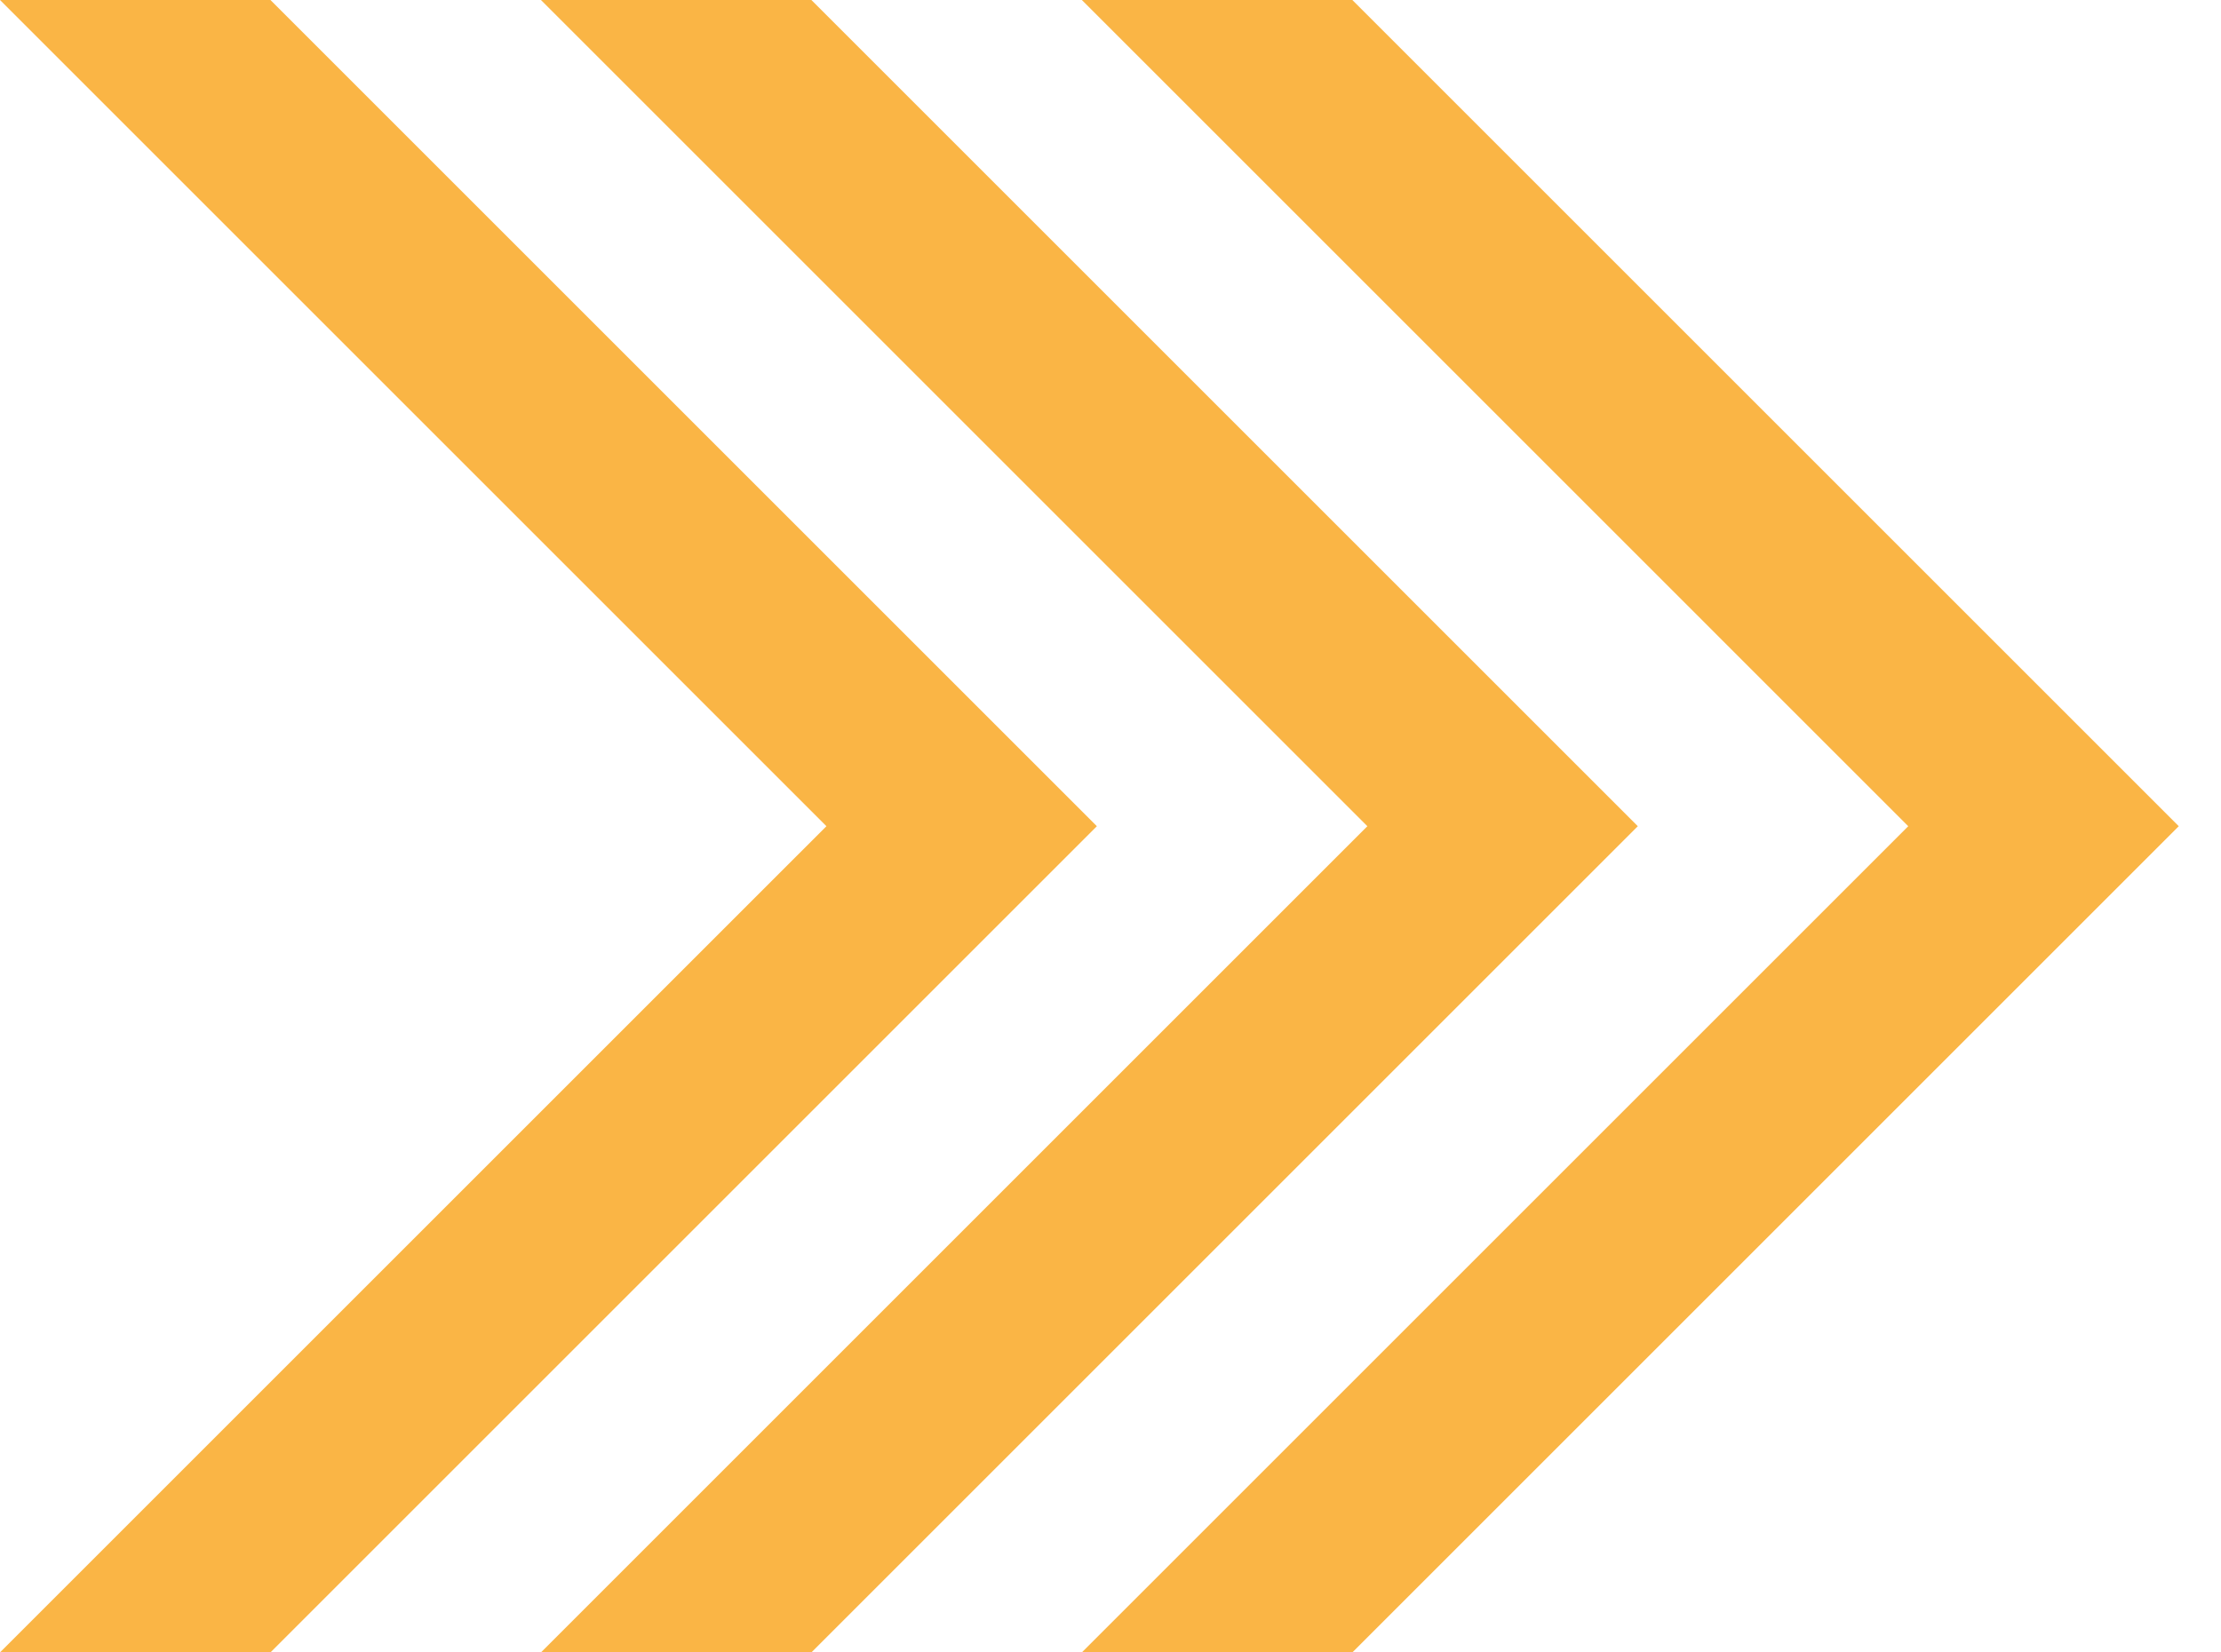
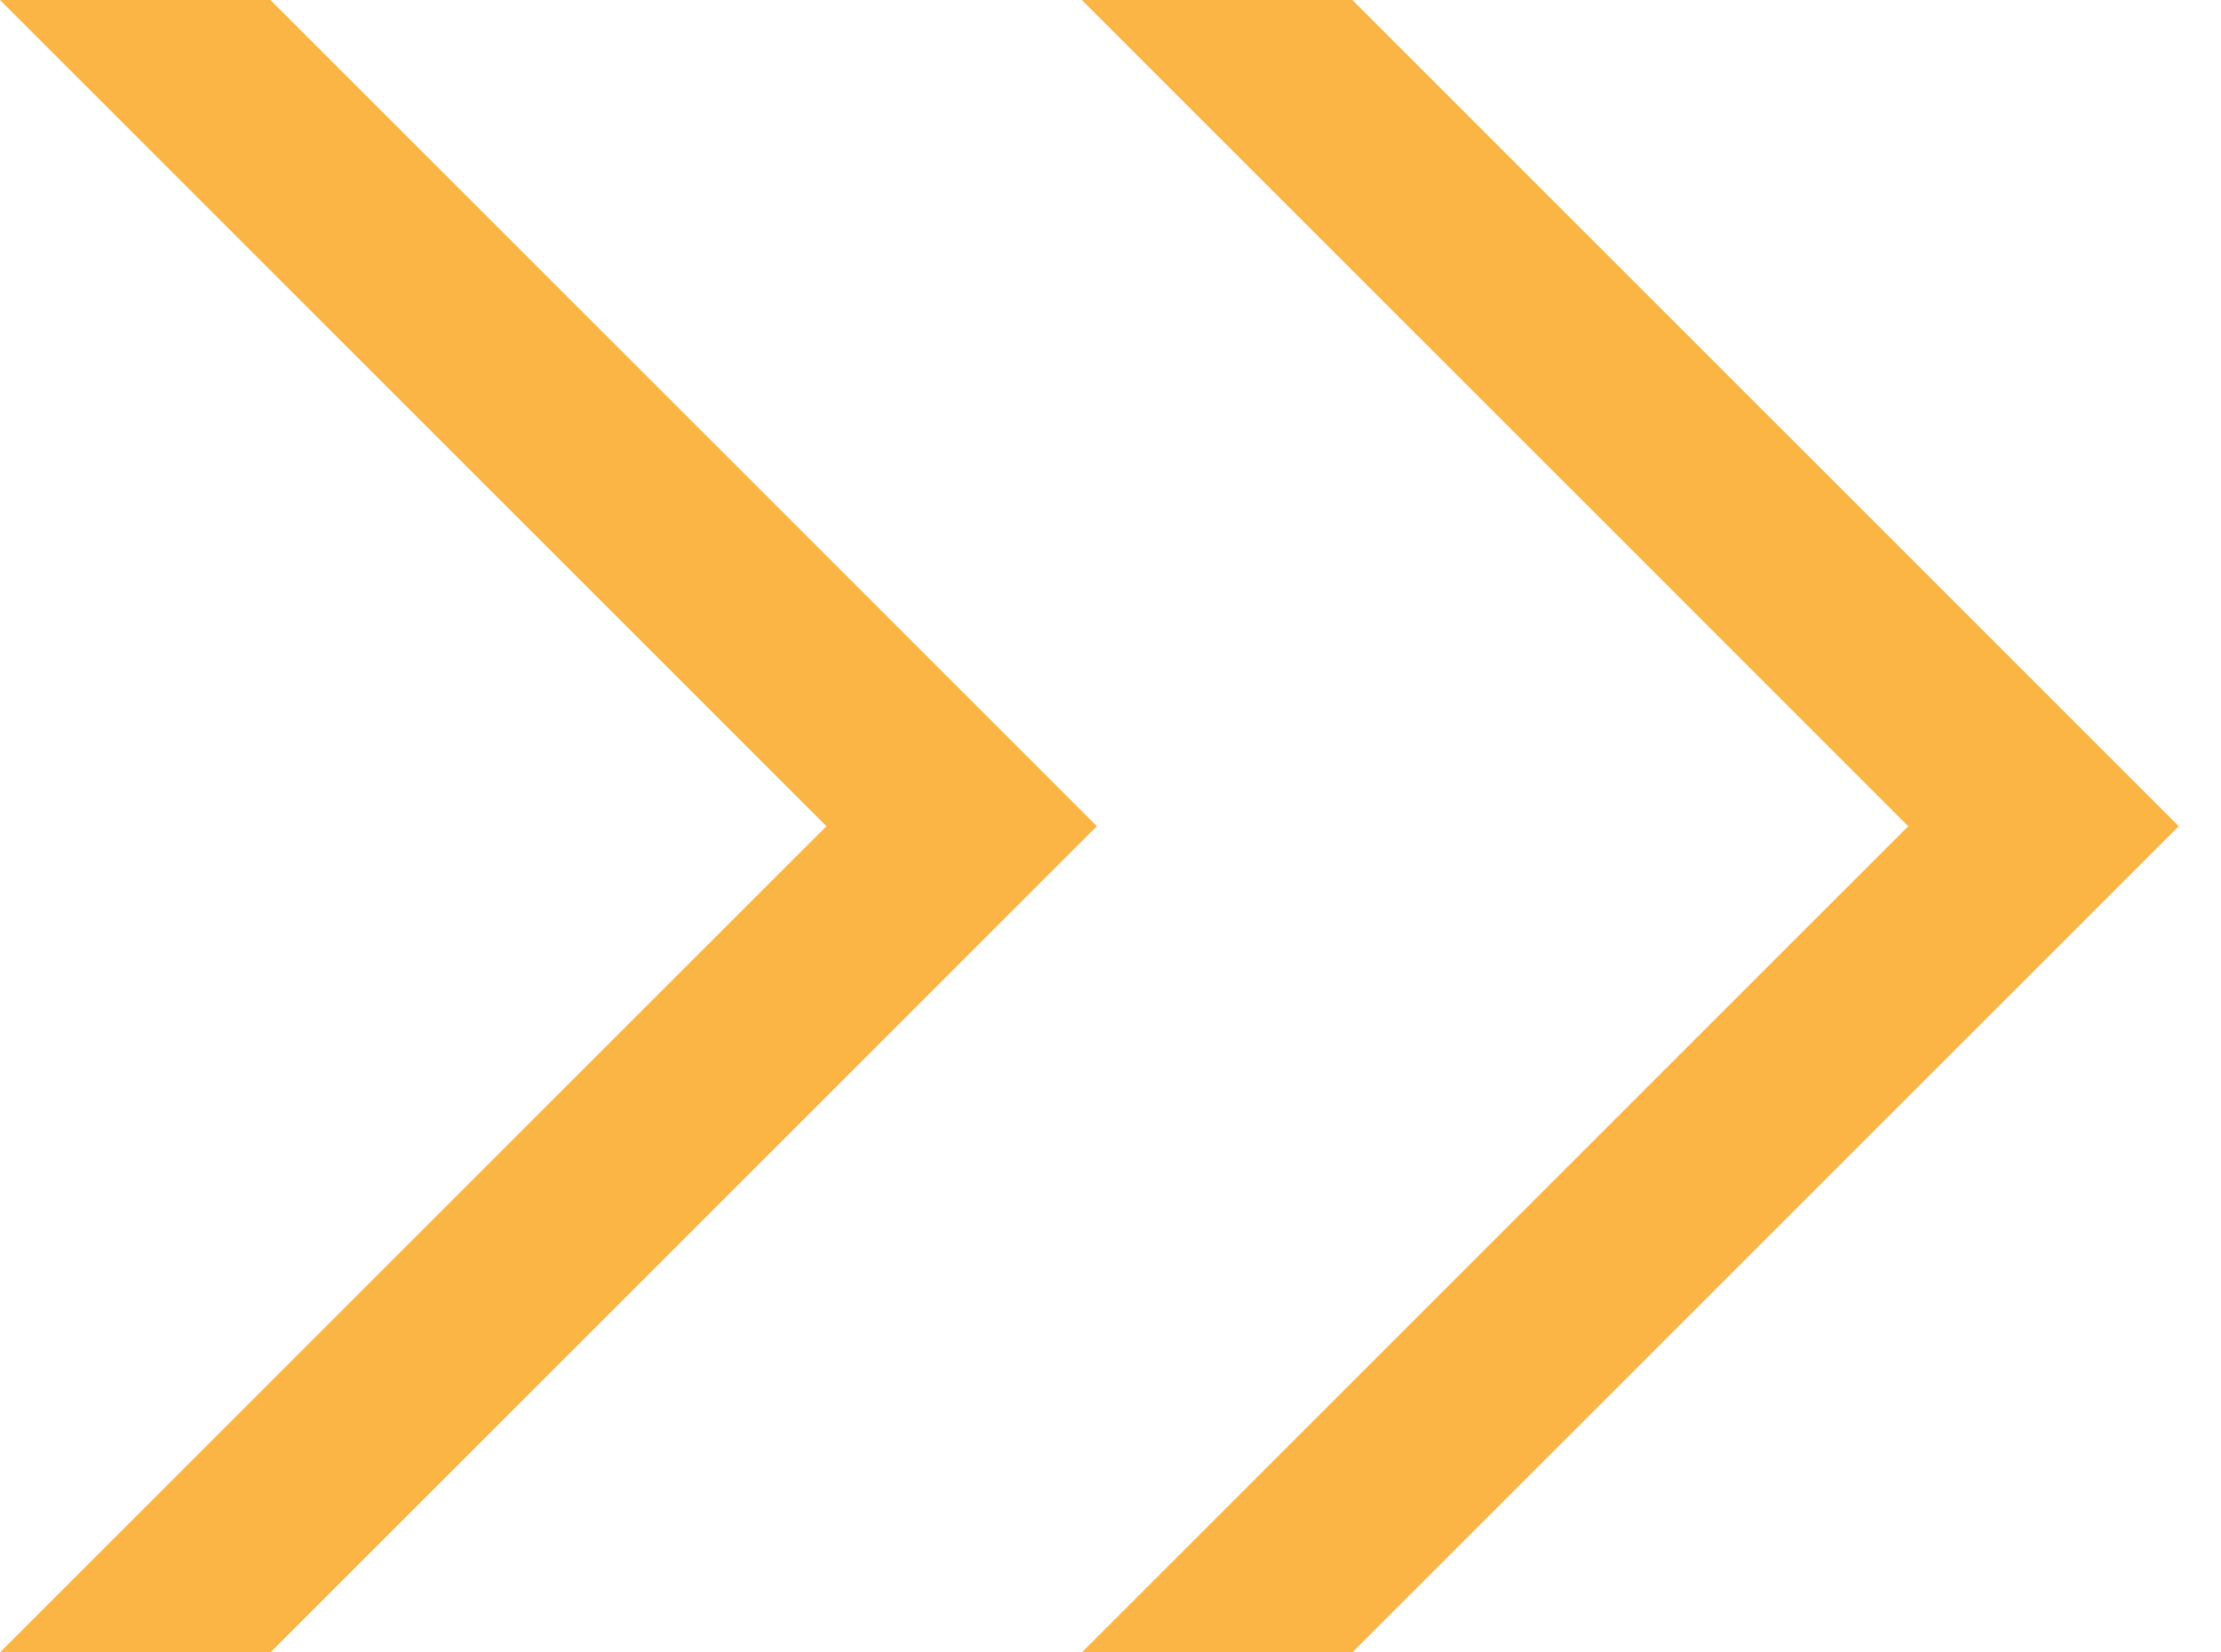
<svg xmlns="http://www.w3.org/2000/svg" width="43" height="32" viewBox="0 0 43 32" fill="none">
  <path fill-rule="evenodd" clip-rule="evenodd" d="M26.182 -1.39876e-06L42.182 16L26.182 32L20.945 32L36.945 16L20.945 -1.85654e-06L26.182 -1.39876e-06Z" fill="#FAB545" />
-   <path fill-rule="evenodd" clip-rule="evenodd" d="M15.709 -1.39876e-06L31.709 16L15.709 32L10.473 32L26.473 16L10.473 -1.85654e-06L15.709 -1.39876e-06Z" fill="#FAB545" />
  <path fill-rule="evenodd" clip-rule="evenodd" d="M5.236 -1.39876e-06L21.236 16L5.236 32L-2.79753e-06 32L16 16L0 -1.85654e-06L5.236 -1.39876e-06Z" fill="#FAB545" />
</svg>